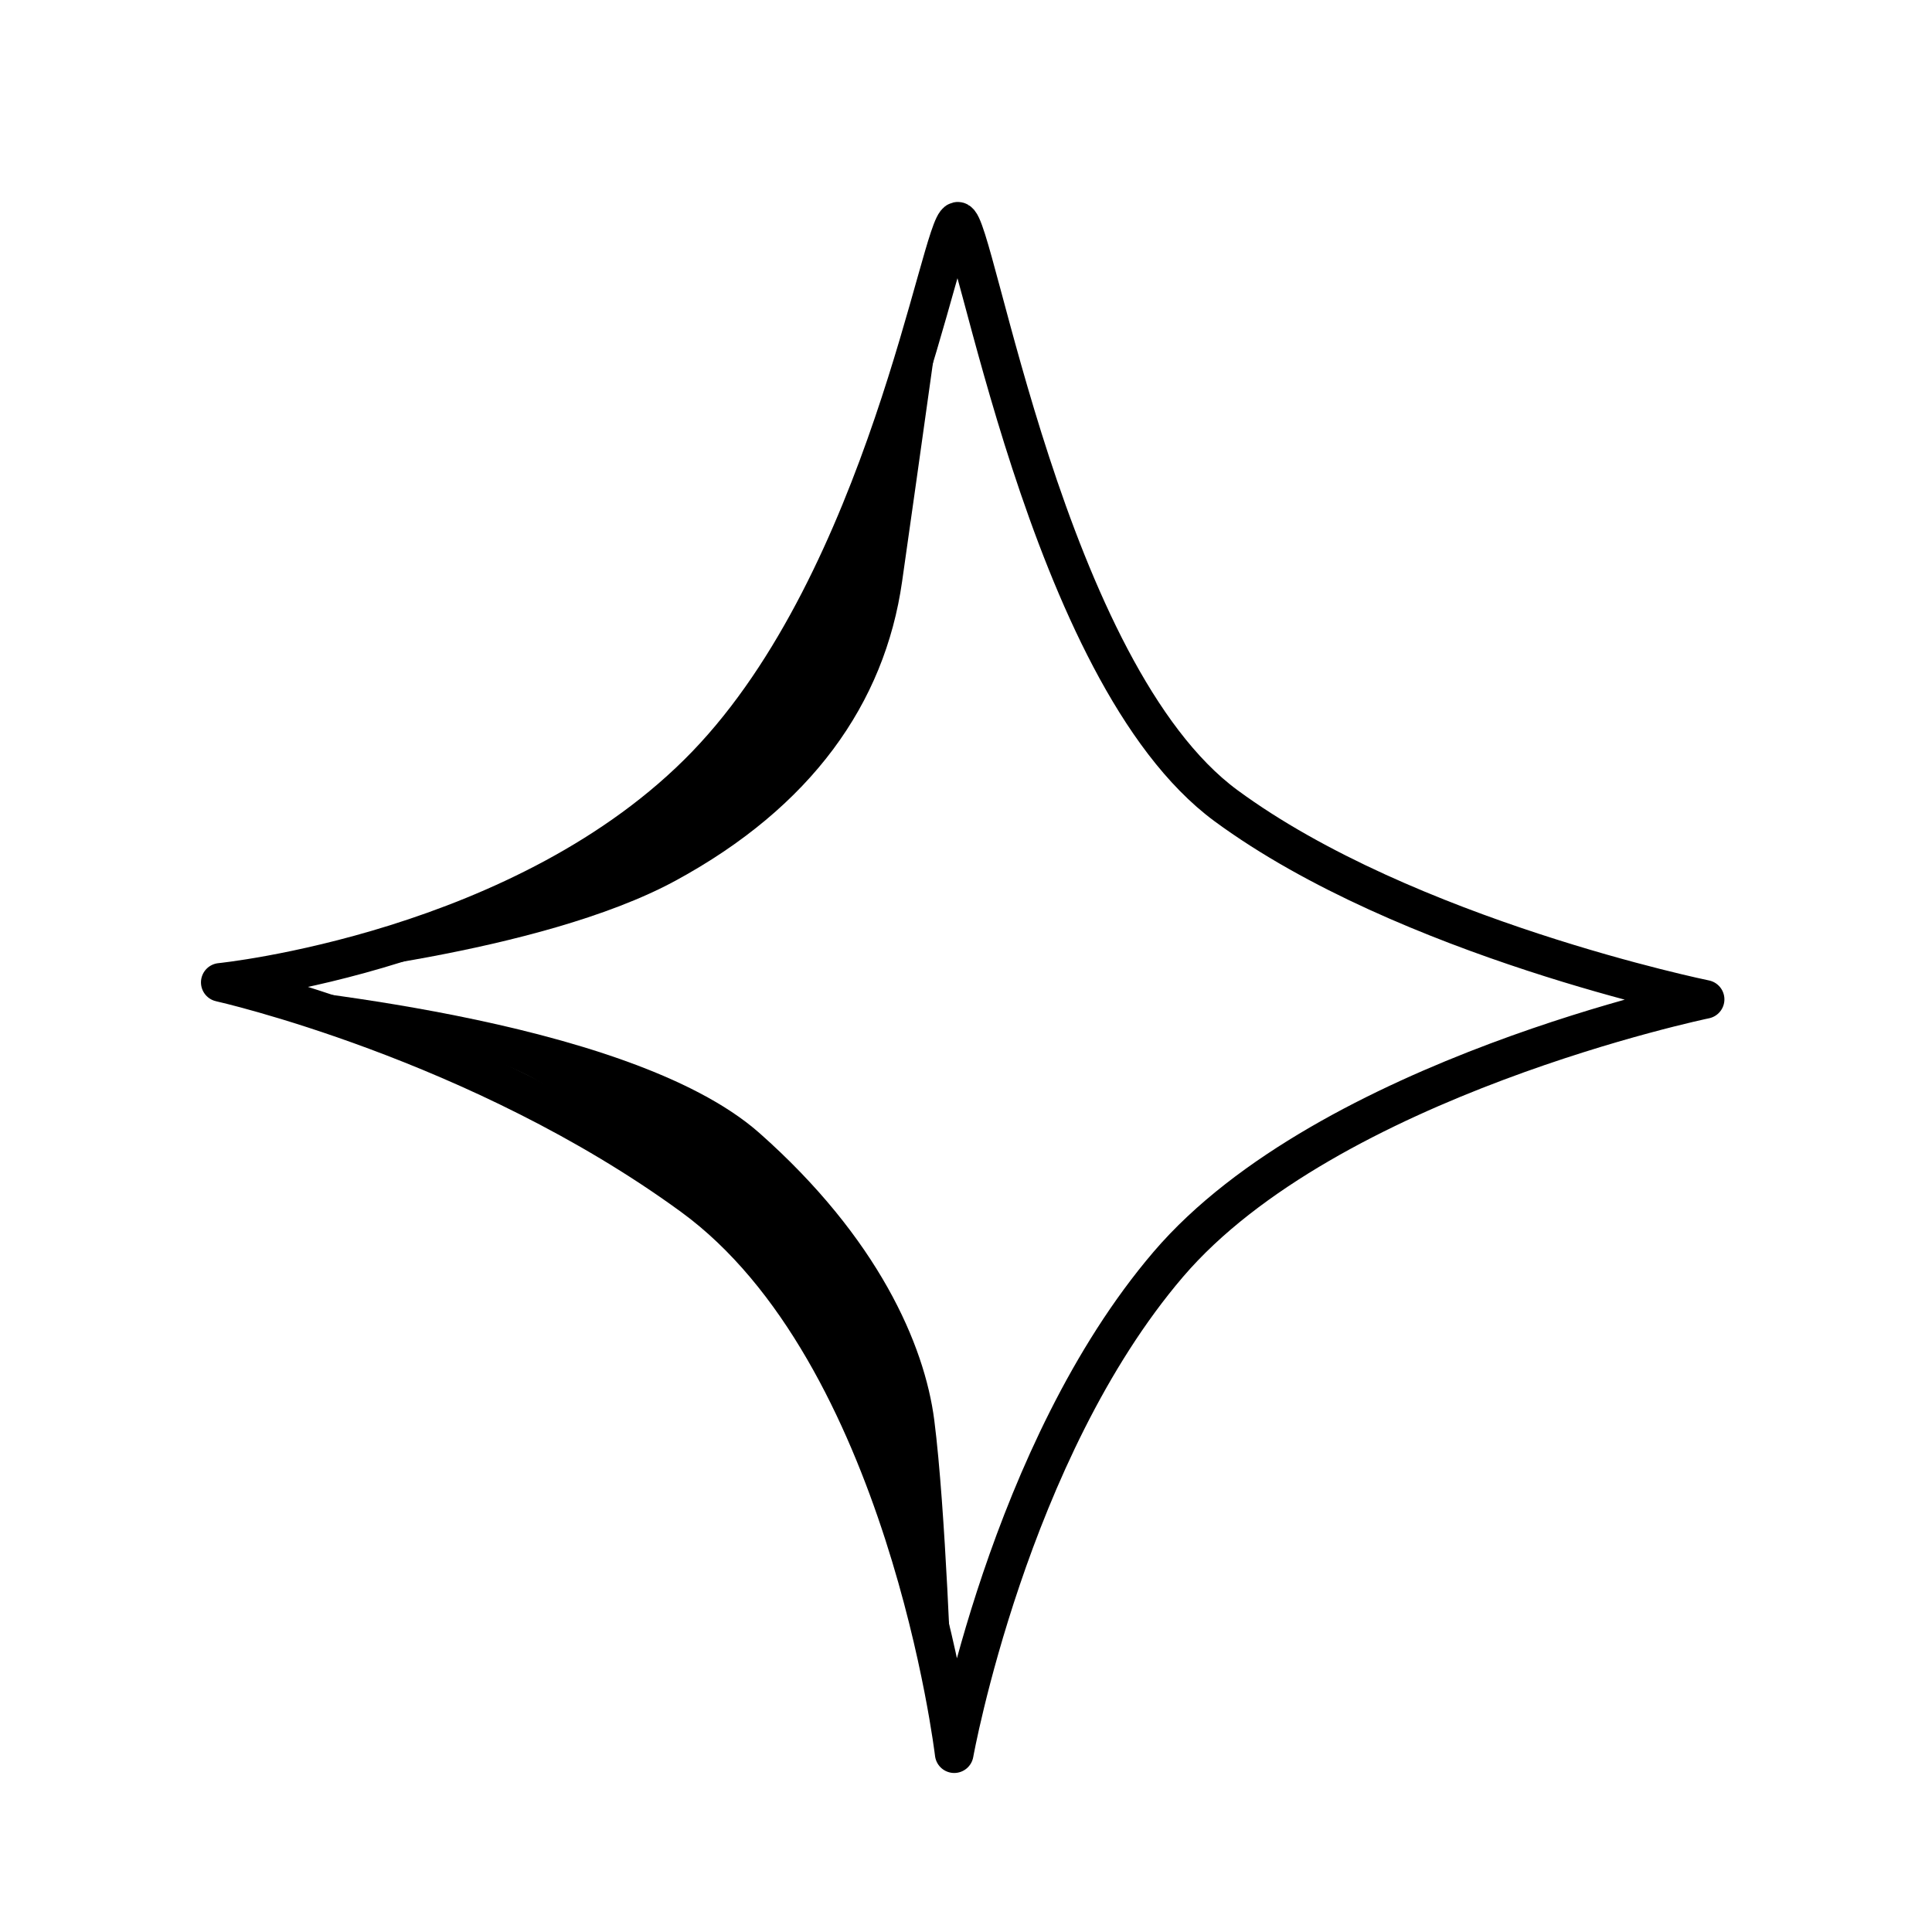
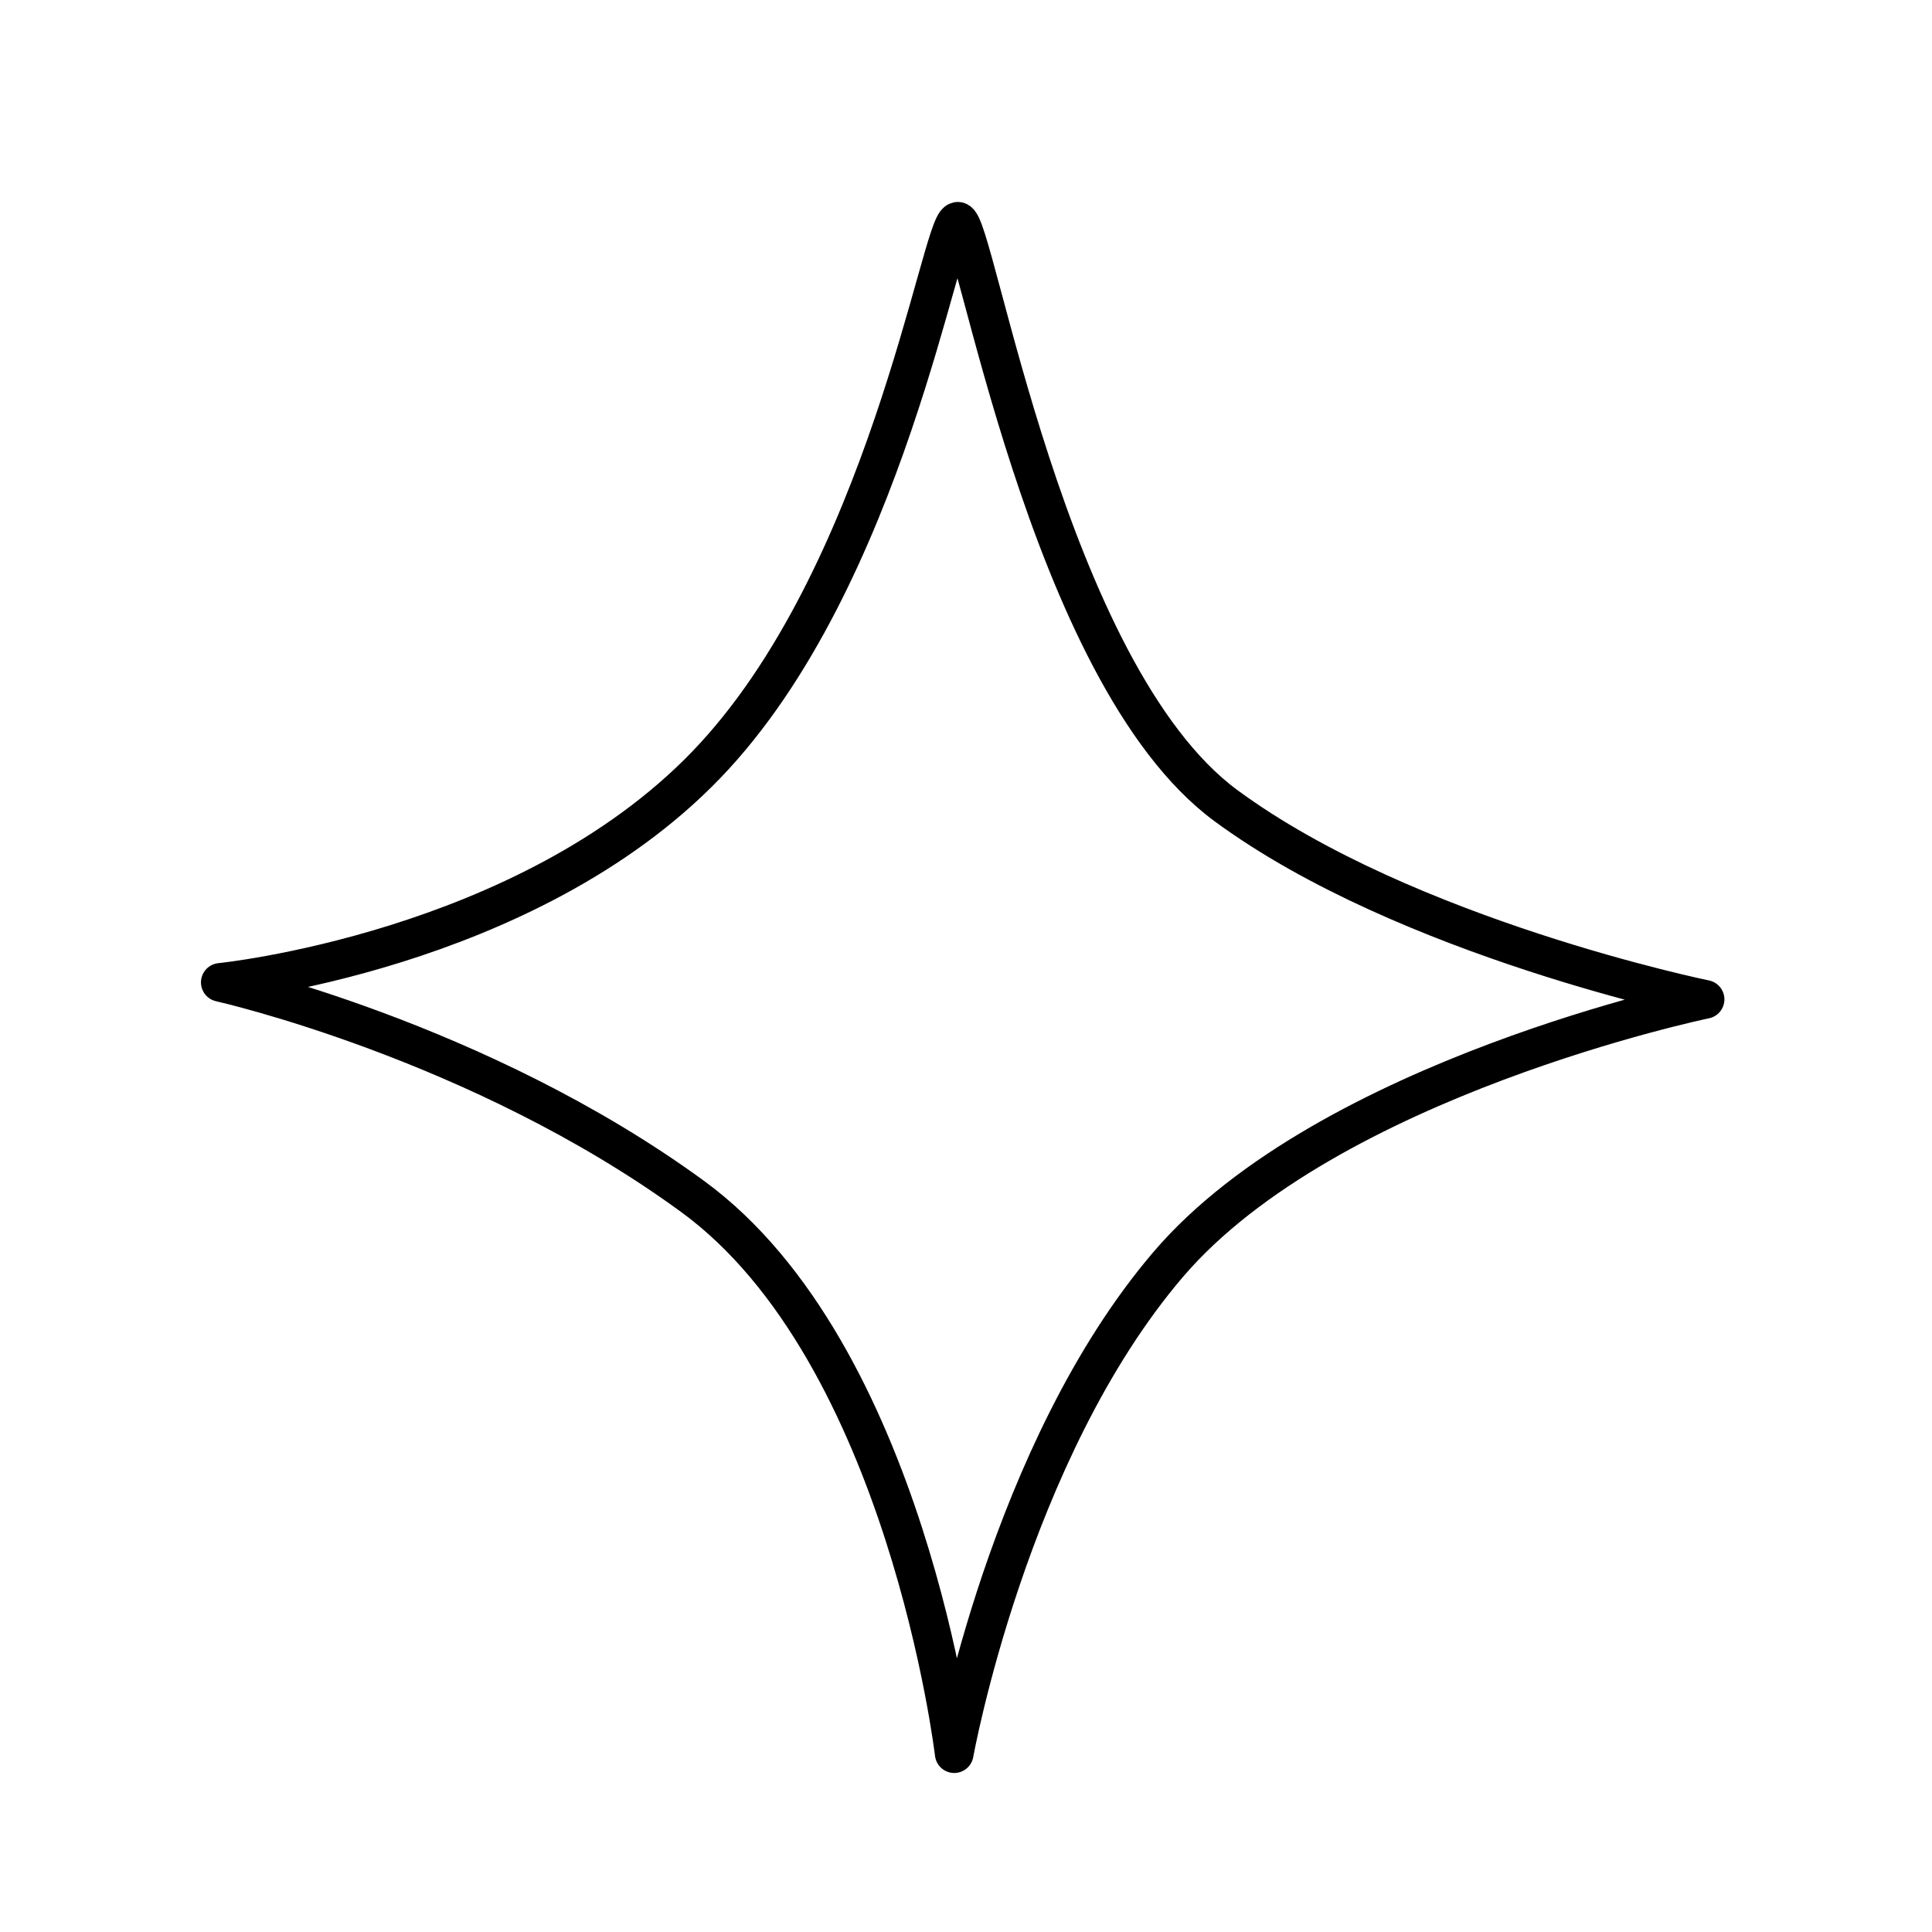
<svg xmlns="http://www.w3.org/2000/svg" version="1.1" baseProfile="basic" id="Layer_1" x="0px" y="0px" viewBox="0 0 100 100" xml:space="preserve">
  <path style="fill:none;stroke:#000000;stroke-width:2;stroke-linecap:round;stroke-linejoin:round;stroke-miterlimit:10;" d="  M11.402,50.848c0,0,15.828-1.583,25.149-11.255s12.135-27.963,13.014-28.139c0.879-0.176,4.573,23.39,13.893,30.249  s24.797,10.024,24.797,10.024s-19.521,4.045-27.787,13.718S49.39,90.769,49.39,90.769s-2.462-20.752-13.542-28.842  S11.402,50.848,11.402,50.848z" />
-   <path d="M12.817,50.919c0.301,0.201,19.585,1.613,26.496,7.731c6.124,5.422,8.543,10.943,9.045,14.858  c0.591,4.608,0.904,13.955,0.904,13.955s-5.723-18.674-9.437-22.289c-3.715-3.614-10.441-9.136-14.759-10.441  S12.817,50.919,12.817,50.919z" />
-   <path d="M14.725,50.618c0,0,13.206-1.216,20.234-5.031s10.829-9.158,11.733-15.483c0.904-6.325,2.269-16.132,2.269-16.132  s-3.614,13.755-8.132,20.682S27.877,46.703,25.267,47.004C22.656,47.305,14.725,50.618,14.725,50.618z" />
</svg>